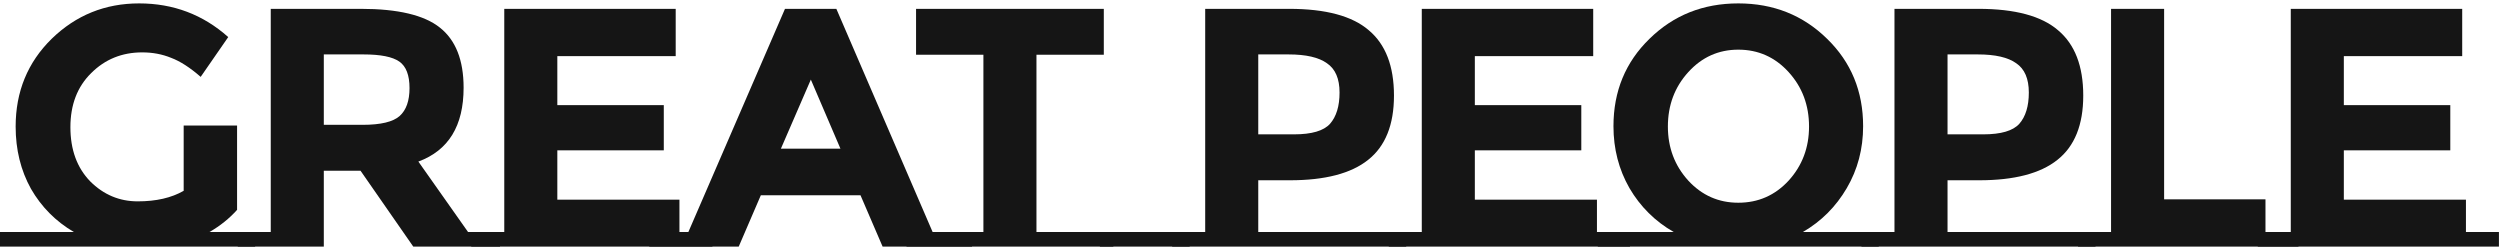
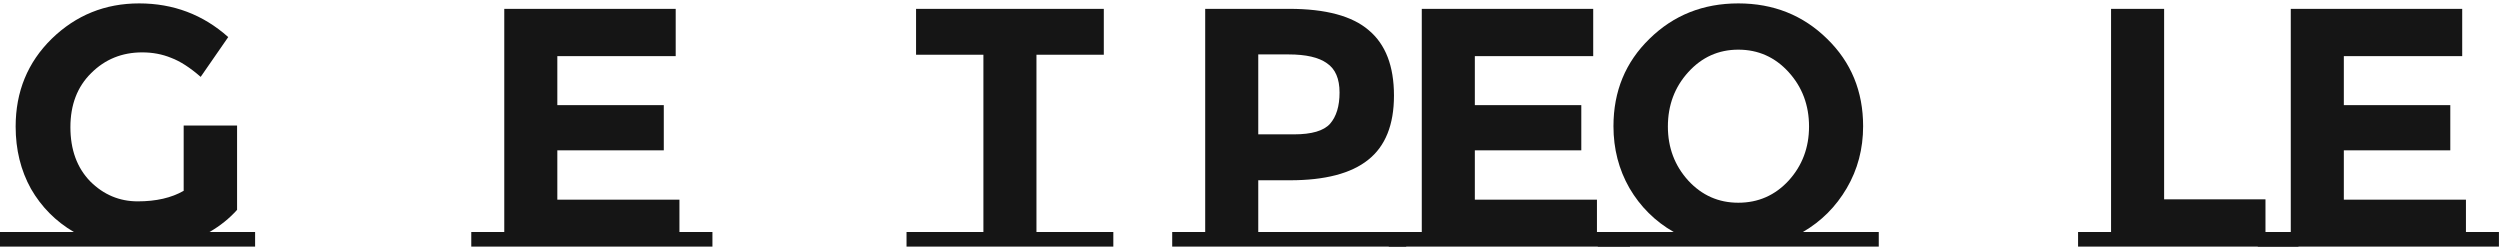
<svg xmlns="http://www.w3.org/2000/svg" width="294" height="29" viewBox="0 0 294 29" fill="none">
  <path d="M269.395 27.28V1.04H289.555V6.6H275.635V12.36H288.155V17.68H275.635V23.48H289.995V27.28H293.875V29H265.515V27.28H269.395Z" fill="#151515" />
  <path d="M270.3 27.28V29H244.38V27.28H248.26V1.04H254.5V23.44H266.42V27.28H270.3Z" fill="#151515" />
-   <path d="M246.43 27.28V29H218.91V27.28H222.79V1.04H232.67C236.963 1.04 240.083 1.88 242.03 3.56C244.003 5.213 244.99 7.773 244.99 11.24C244.99 14.68 243.977 17.2 241.95 18.8C239.95 20.4 236.883 21.2 232.75 21.2H229.03V27.28H246.43ZM233.23 15.8C235.31 15.8 236.723 15.387 237.47 14.56C238.217 13.707 238.59 12.48 238.59 10.88C238.59 9.253 238.097 8.107 237.11 7.44C236.15 6.747 234.643 6.4 232.59 6.4H229.03V15.8H233.23Z" fill="#151515" />
  <path d="M220.943 27.28V29H187.903V27.28H196.823C194.637 26.027 192.903 24.307 191.623 22.12C190.37 19.933 189.743 17.507 189.743 14.84C189.743 10.733 191.157 7.307 193.983 4.56C196.81 1.787 200.29 0.4 204.423 0.4C208.557 0.4 212.037 1.787 214.863 4.56C217.69 7.307 219.103 10.733 219.103 14.84C219.103 17.507 218.463 19.933 217.183 22.12C215.903 24.307 214.183 26.027 212.023 27.28H220.943ZM212.743 14.88C212.743 12.373 211.943 10.24 210.343 8.48C208.743 6.72 206.77 5.84 204.423 5.84C202.103 5.84 200.143 6.72 198.543 8.48C196.943 10.24 196.143 12.373 196.143 14.88C196.143 17.36 196.943 19.48 198.543 21.24C200.143 22.973 202.103 23.84 204.423 23.84C206.77 23.84 208.743 22.973 210.343 21.24C211.943 19.48 212.743 17.36 212.743 14.88Z" fill="#151515" />
  <path d="M167.201 27.28V1.04H187.361V6.6H173.441V12.36H185.961V17.68H173.441V23.48H187.801V27.28H191.681V29H163.321V27.28H167.201Z" fill="#151515" />
  <path d="M165.371 27.28V29H137.851V27.28H141.731V1.04H151.611C155.904 1.04 159.024 1.88 160.971 3.56C162.944 5.213 163.931 7.773 163.931 11.24C163.931 14.68 162.917 17.2 160.891 18.8C158.891 20.4 155.824 21.2 151.691 21.2H147.971V27.28H165.371ZM152.171 15.8C154.251 15.8 155.664 15.387 156.411 14.56C157.157 13.707 157.531 12.48 157.531 10.88C157.531 9.253 157.037 8.107 156.051 7.44C155.091 6.747 153.584 6.4 151.531 6.4H147.971V15.8H152.171Z" fill="#151515" />
-   <path d="M139.904 27.28V29H129.344V27.28H139.904Z" fill="#151515" />
  <path d="M130.928 27.28V29H106.608V27.28H115.648V6.44H107.728V1.04H129.808V6.44H121.888V27.28H130.928Z" fill="#151515" />
-   <path d="M114.314 27.28V29H103.794L101.194 22.96H89.475L86.874 29H76.355V27.28H80.954L92.314 1.04H98.355L109.674 27.28H114.314ZM95.355 9.36L91.835 17.48H98.835L95.355 9.36Z" fill="#151515" />
  <path d="M59.302 27.28V1.04H79.462V6.6H65.542V12.36H78.062V17.68H65.542V23.48H79.902V27.28H83.782V29H55.422V27.28H59.302Z" fill="#151515" />
-   <path d="M31.84 27.28V1.04H42.44C46.787 1.04 49.88 1.773 51.72 3.24C53.587 4.707 54.52 7.067 54.52 10.32C54.52 14.8 52.747 17.693 49.2 19L55.04 27.28H58.8V29H48.6L42.4 20.08H38.08V29H27.96V27.28H31.84ZM42.64 14.68C44.773 14.68 46.227 14.333 47 13.64C47.773 12.947 48.16 11.853 48.16 10.36C48.16 8.84 47.76 7.8 46.96 7.24C46.16 6.68 44.76 6.4 42.76 6.4H38.08V14.68H42.64Z" fill="#151515" />
  <path d="M30 27.28V29H0V27.28H8.68C6.547 26.027 4.867 24.333 3.64 22.2C2.44 20.04 1.84 17.6 1.84 14.88C1.84 10.773 3.253 7.333 6.08 4.56C8.933 1.787 12.36 0.4 16.36 0.4C20.387 0.4 23.88 1.72 26.84 4.36L23.6 9.04C22.347 7.947 21.187 7.2 20.12 6.8C19.08 6.373 17.947 6.16 16.72 6.16C14.347 6.16 12.347 6.973 10.72 8.6C9.093 10.2 8.28 12.32 8.28 14.96C8.28 17.6 9.053 19.72 10.6 21.32C12.173 22.893 14.04 23.68 16.2 23.68C18.36 23.68 20.16 23.267 21.6 22.44V14.76H27.88V24.68C26.973 25.693 25.893 26.56 24.64 27.28H30Z" fill="#151515" />
</svg>